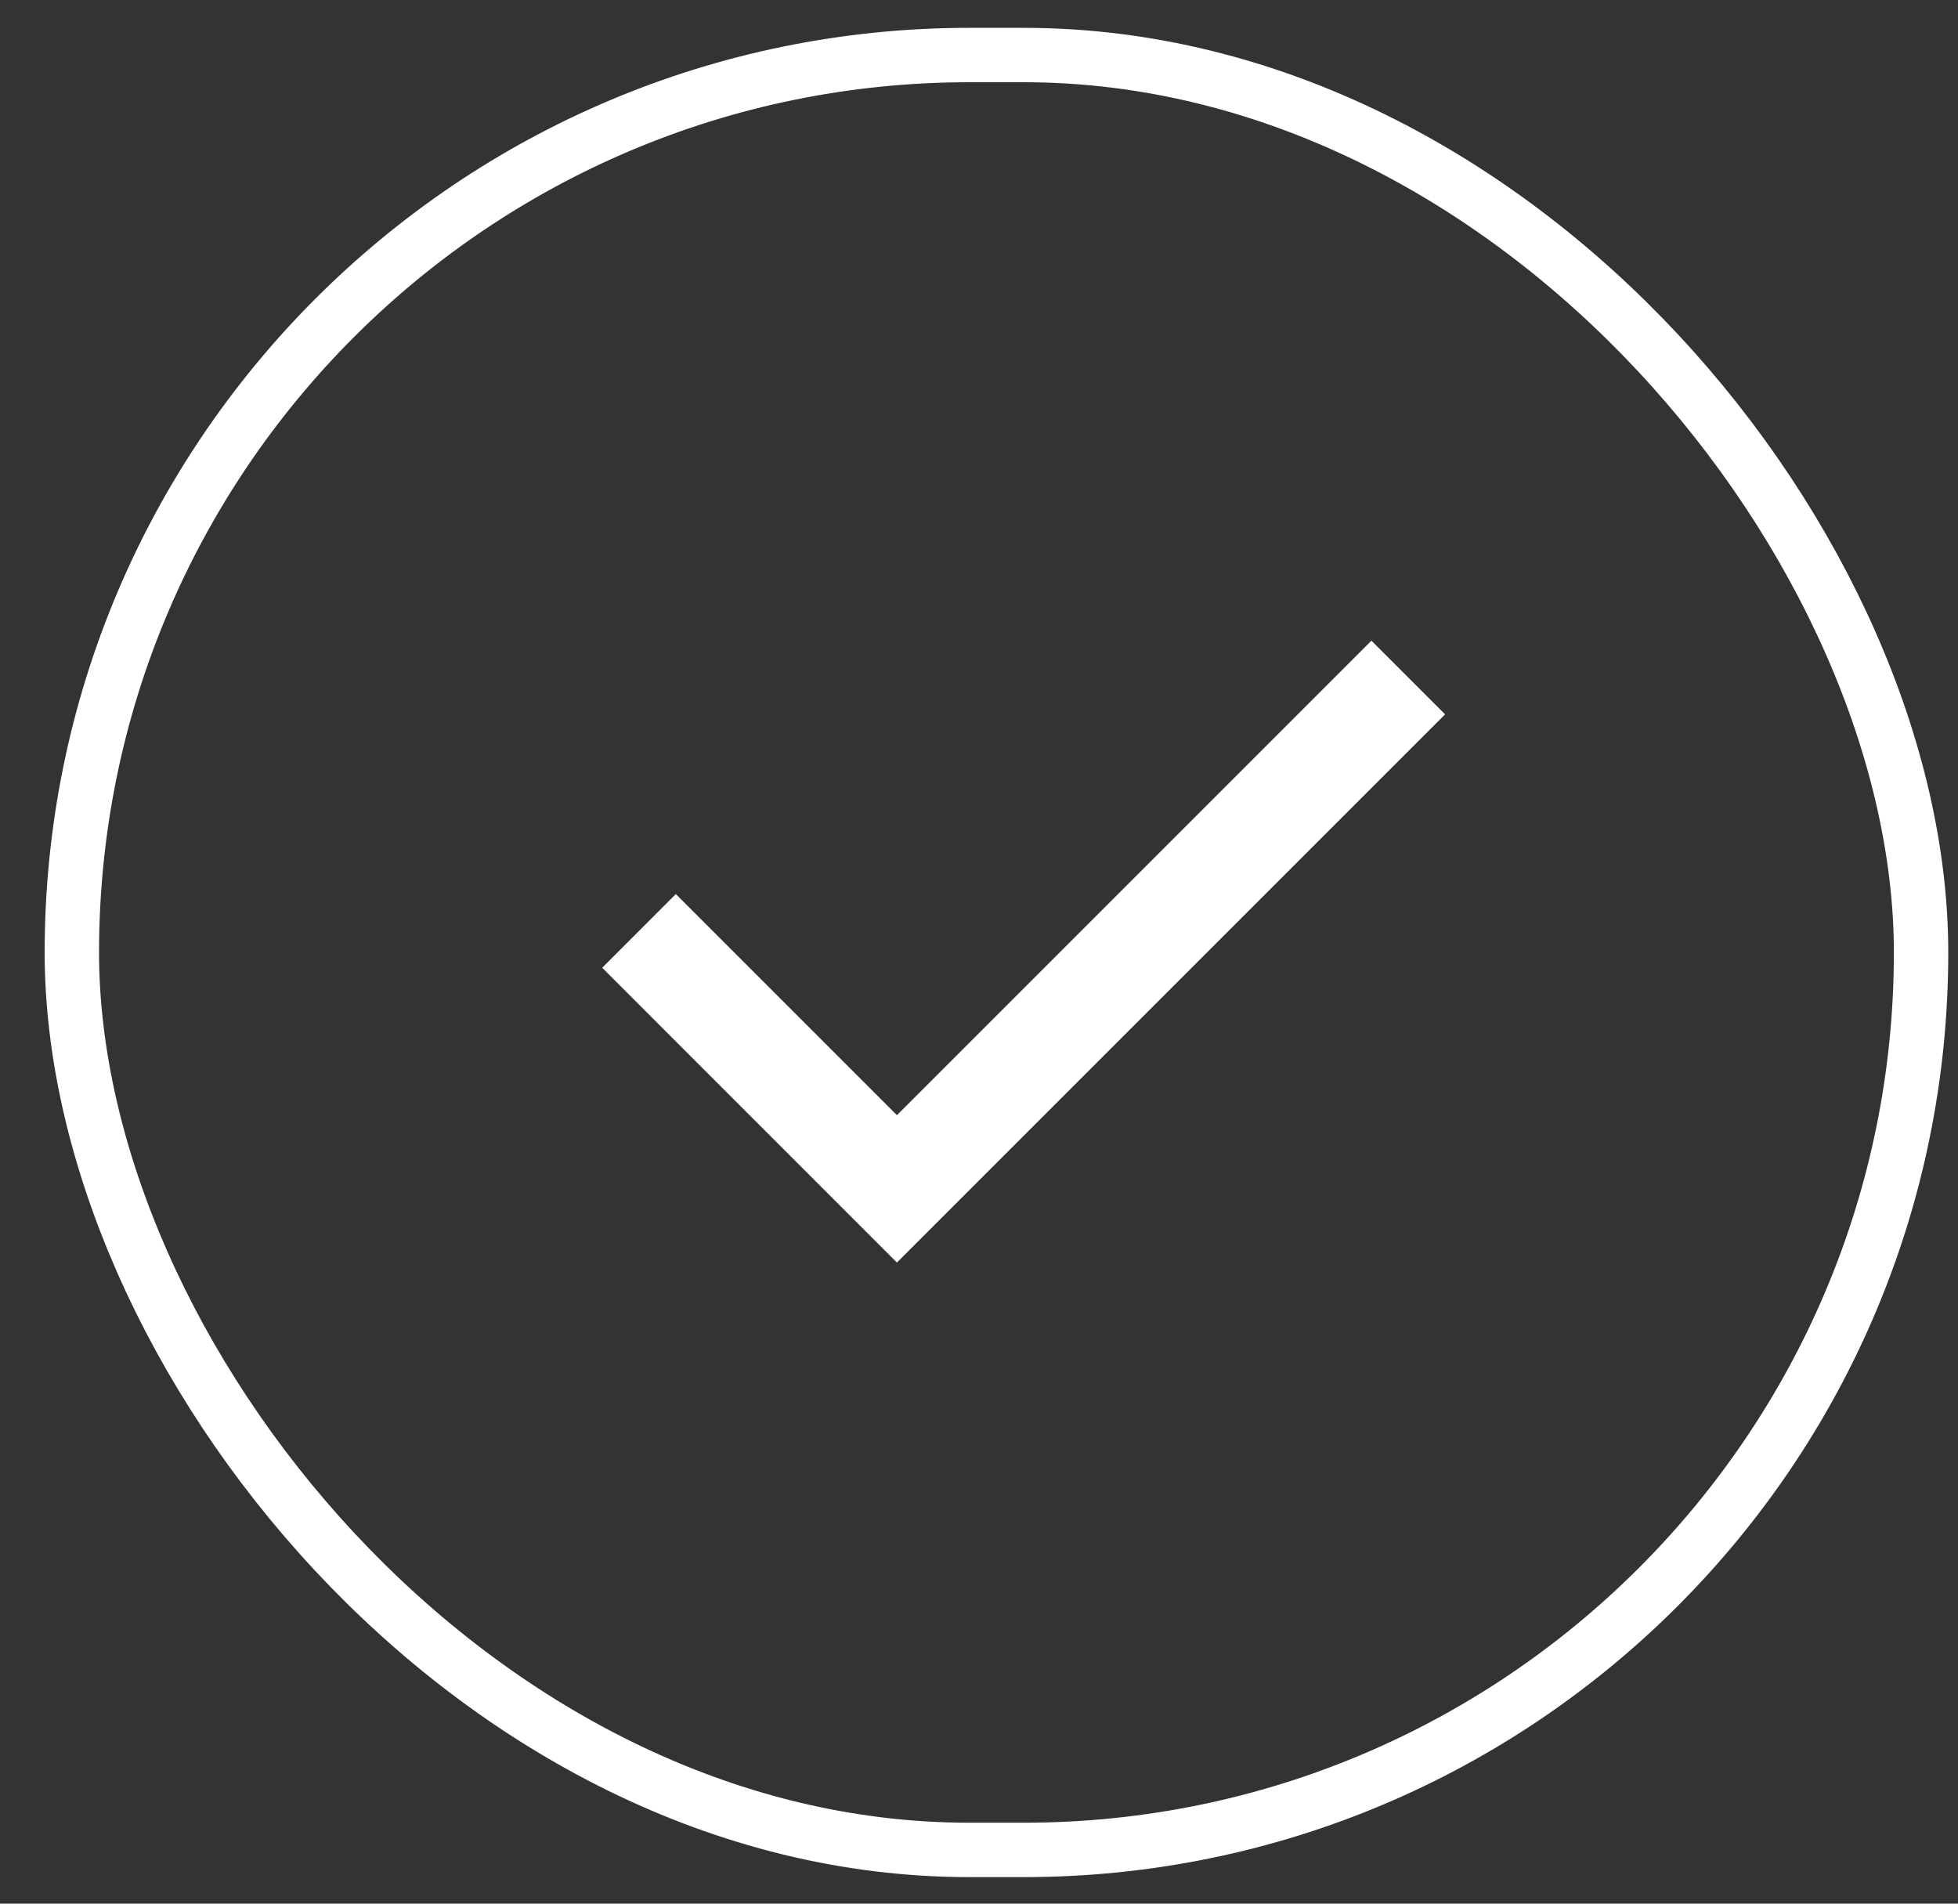
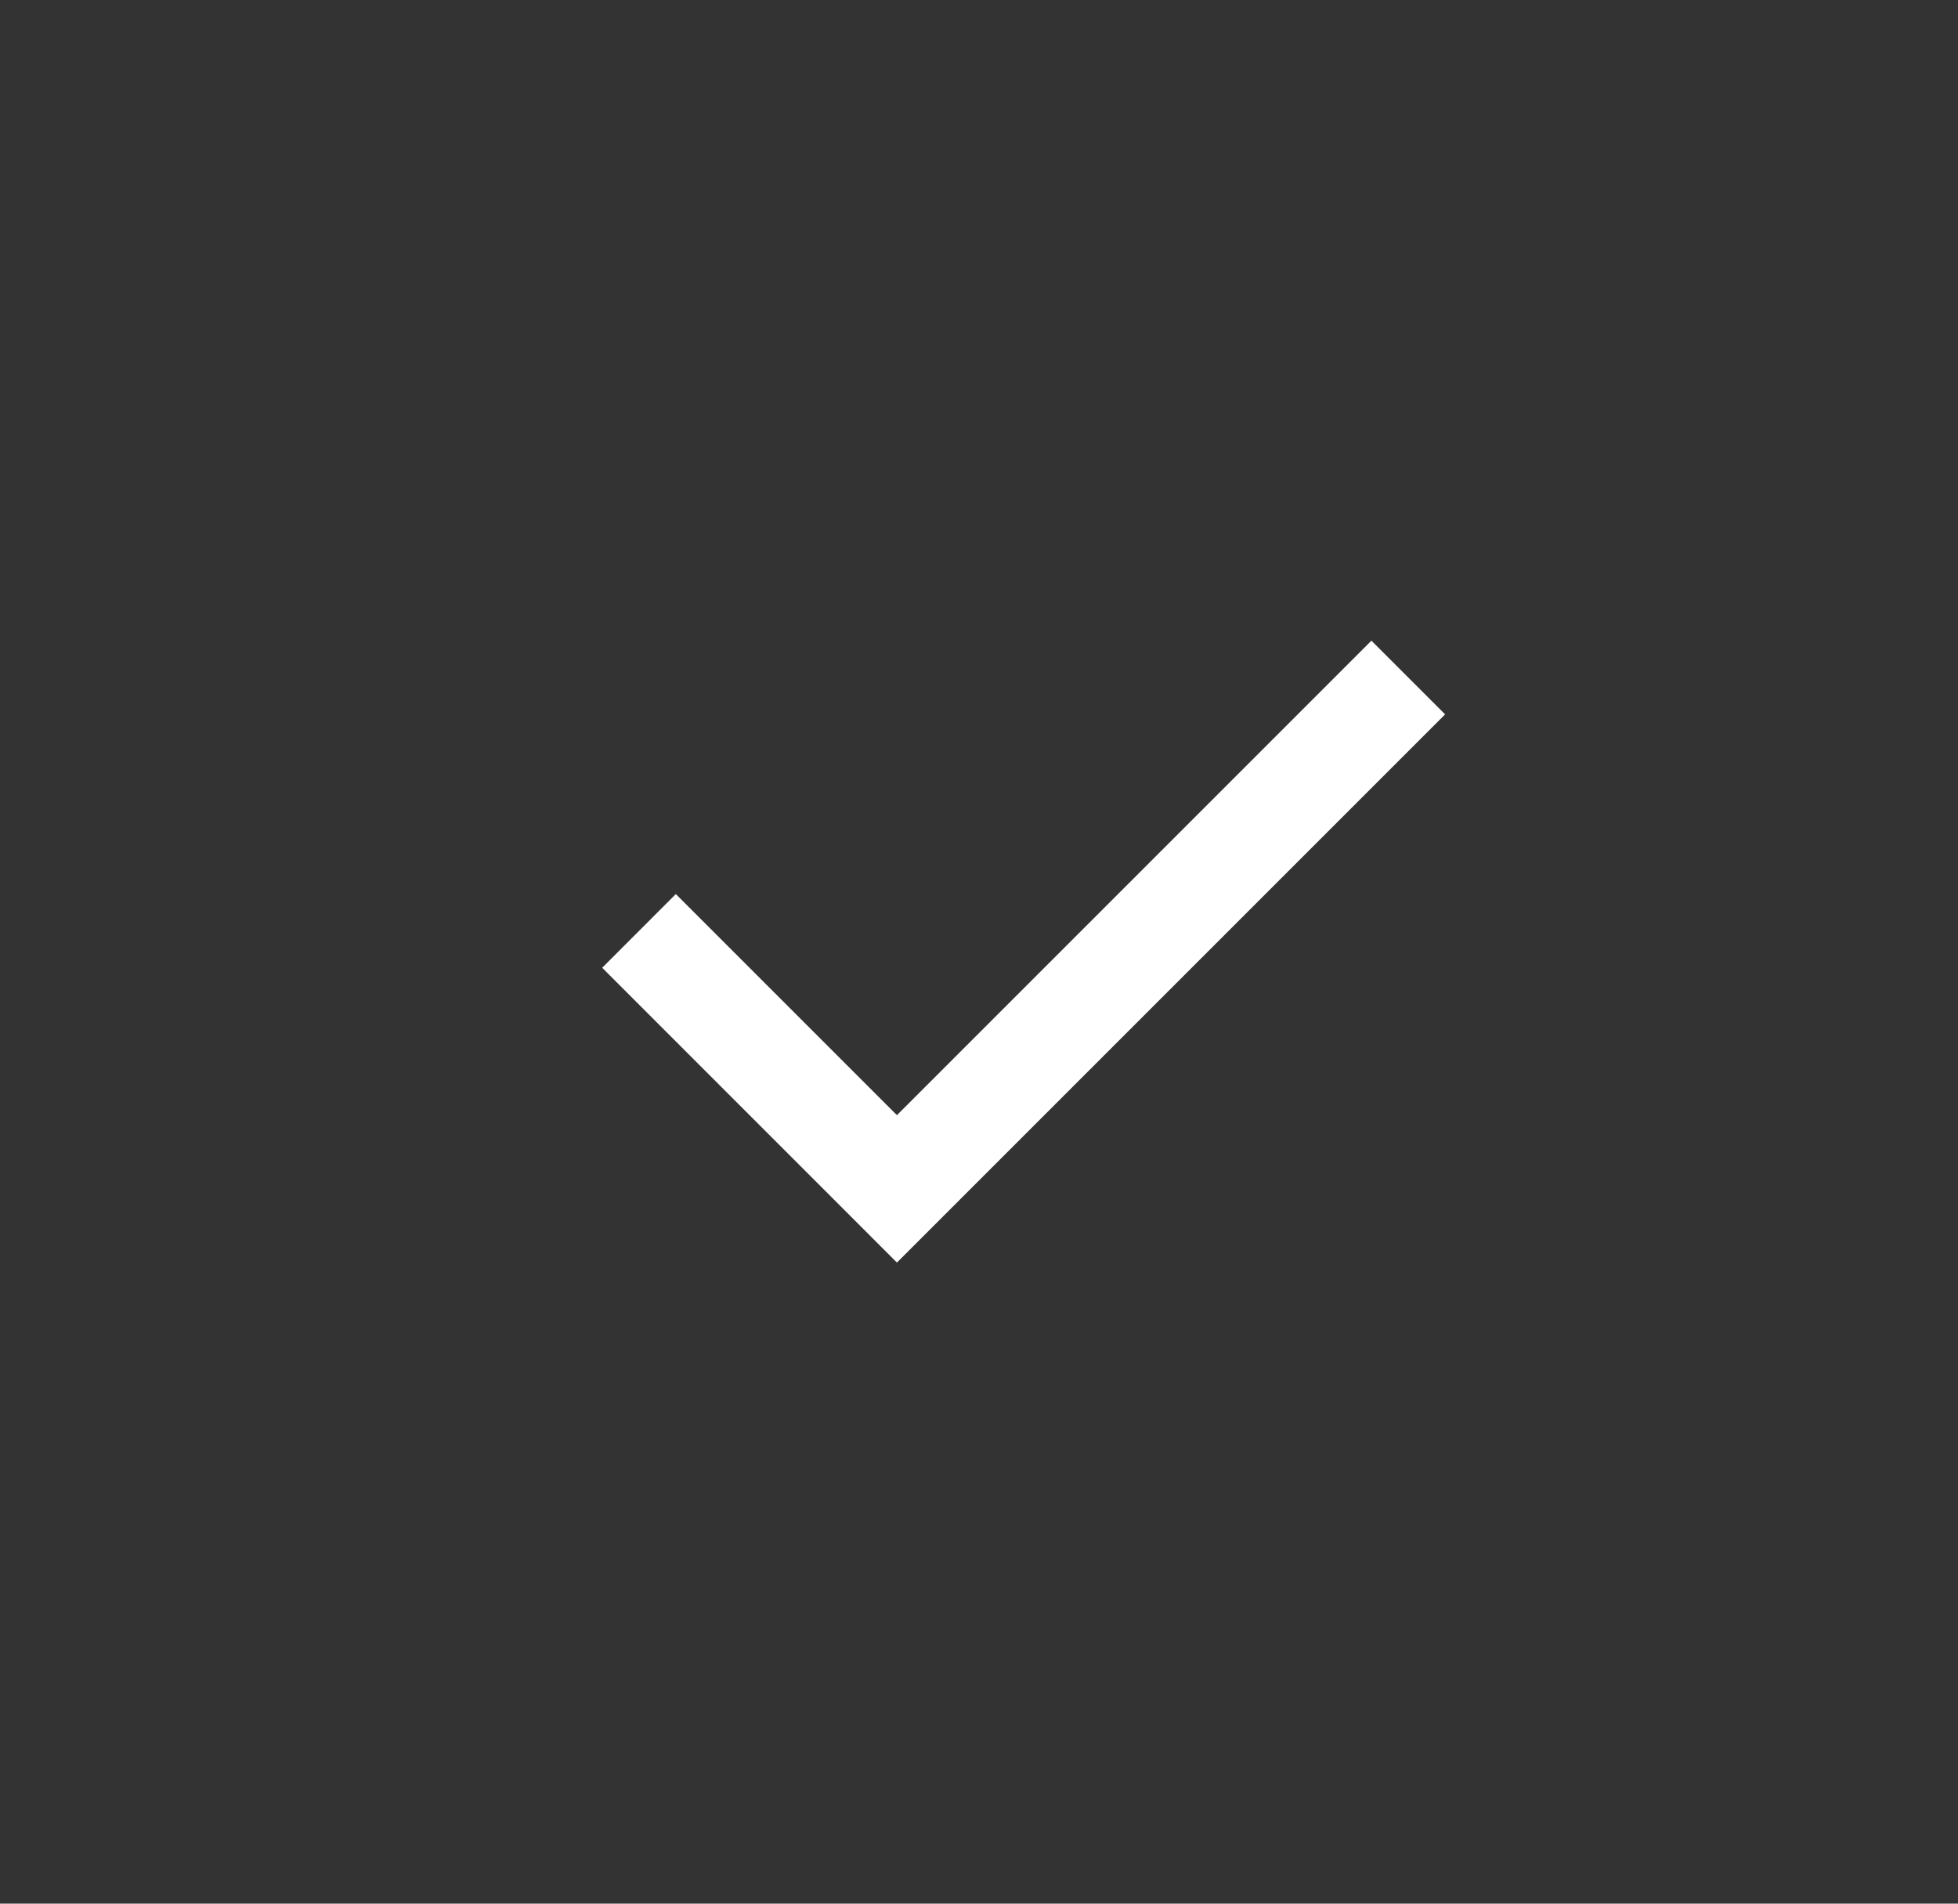
<svg xmlns="http://www.w3.org/2000/svg" width="36" height="35" viewBox="0 0 36 35" fill="none">
  <rect x="0" y="0" width="36" height="35" fill="#333333" stroke="none" />
-   <rect x="1.321" y="1.012" width="34" height="33" rx="16.5" stroke="white" />
-   <path d="M16.491 23.213L11.072 17.793L12.426 16.438L16.491 20.503L25.215 11.779L26.57 13.134L16.491 23.213Z" fill="white" />
+   <path d="M16.491 23.213L11.072 17.793L12.426 16.438L16.491 20.503L25.215 11.779L26.57 13.134L16.491 23.213" fill="white" />
</svg>